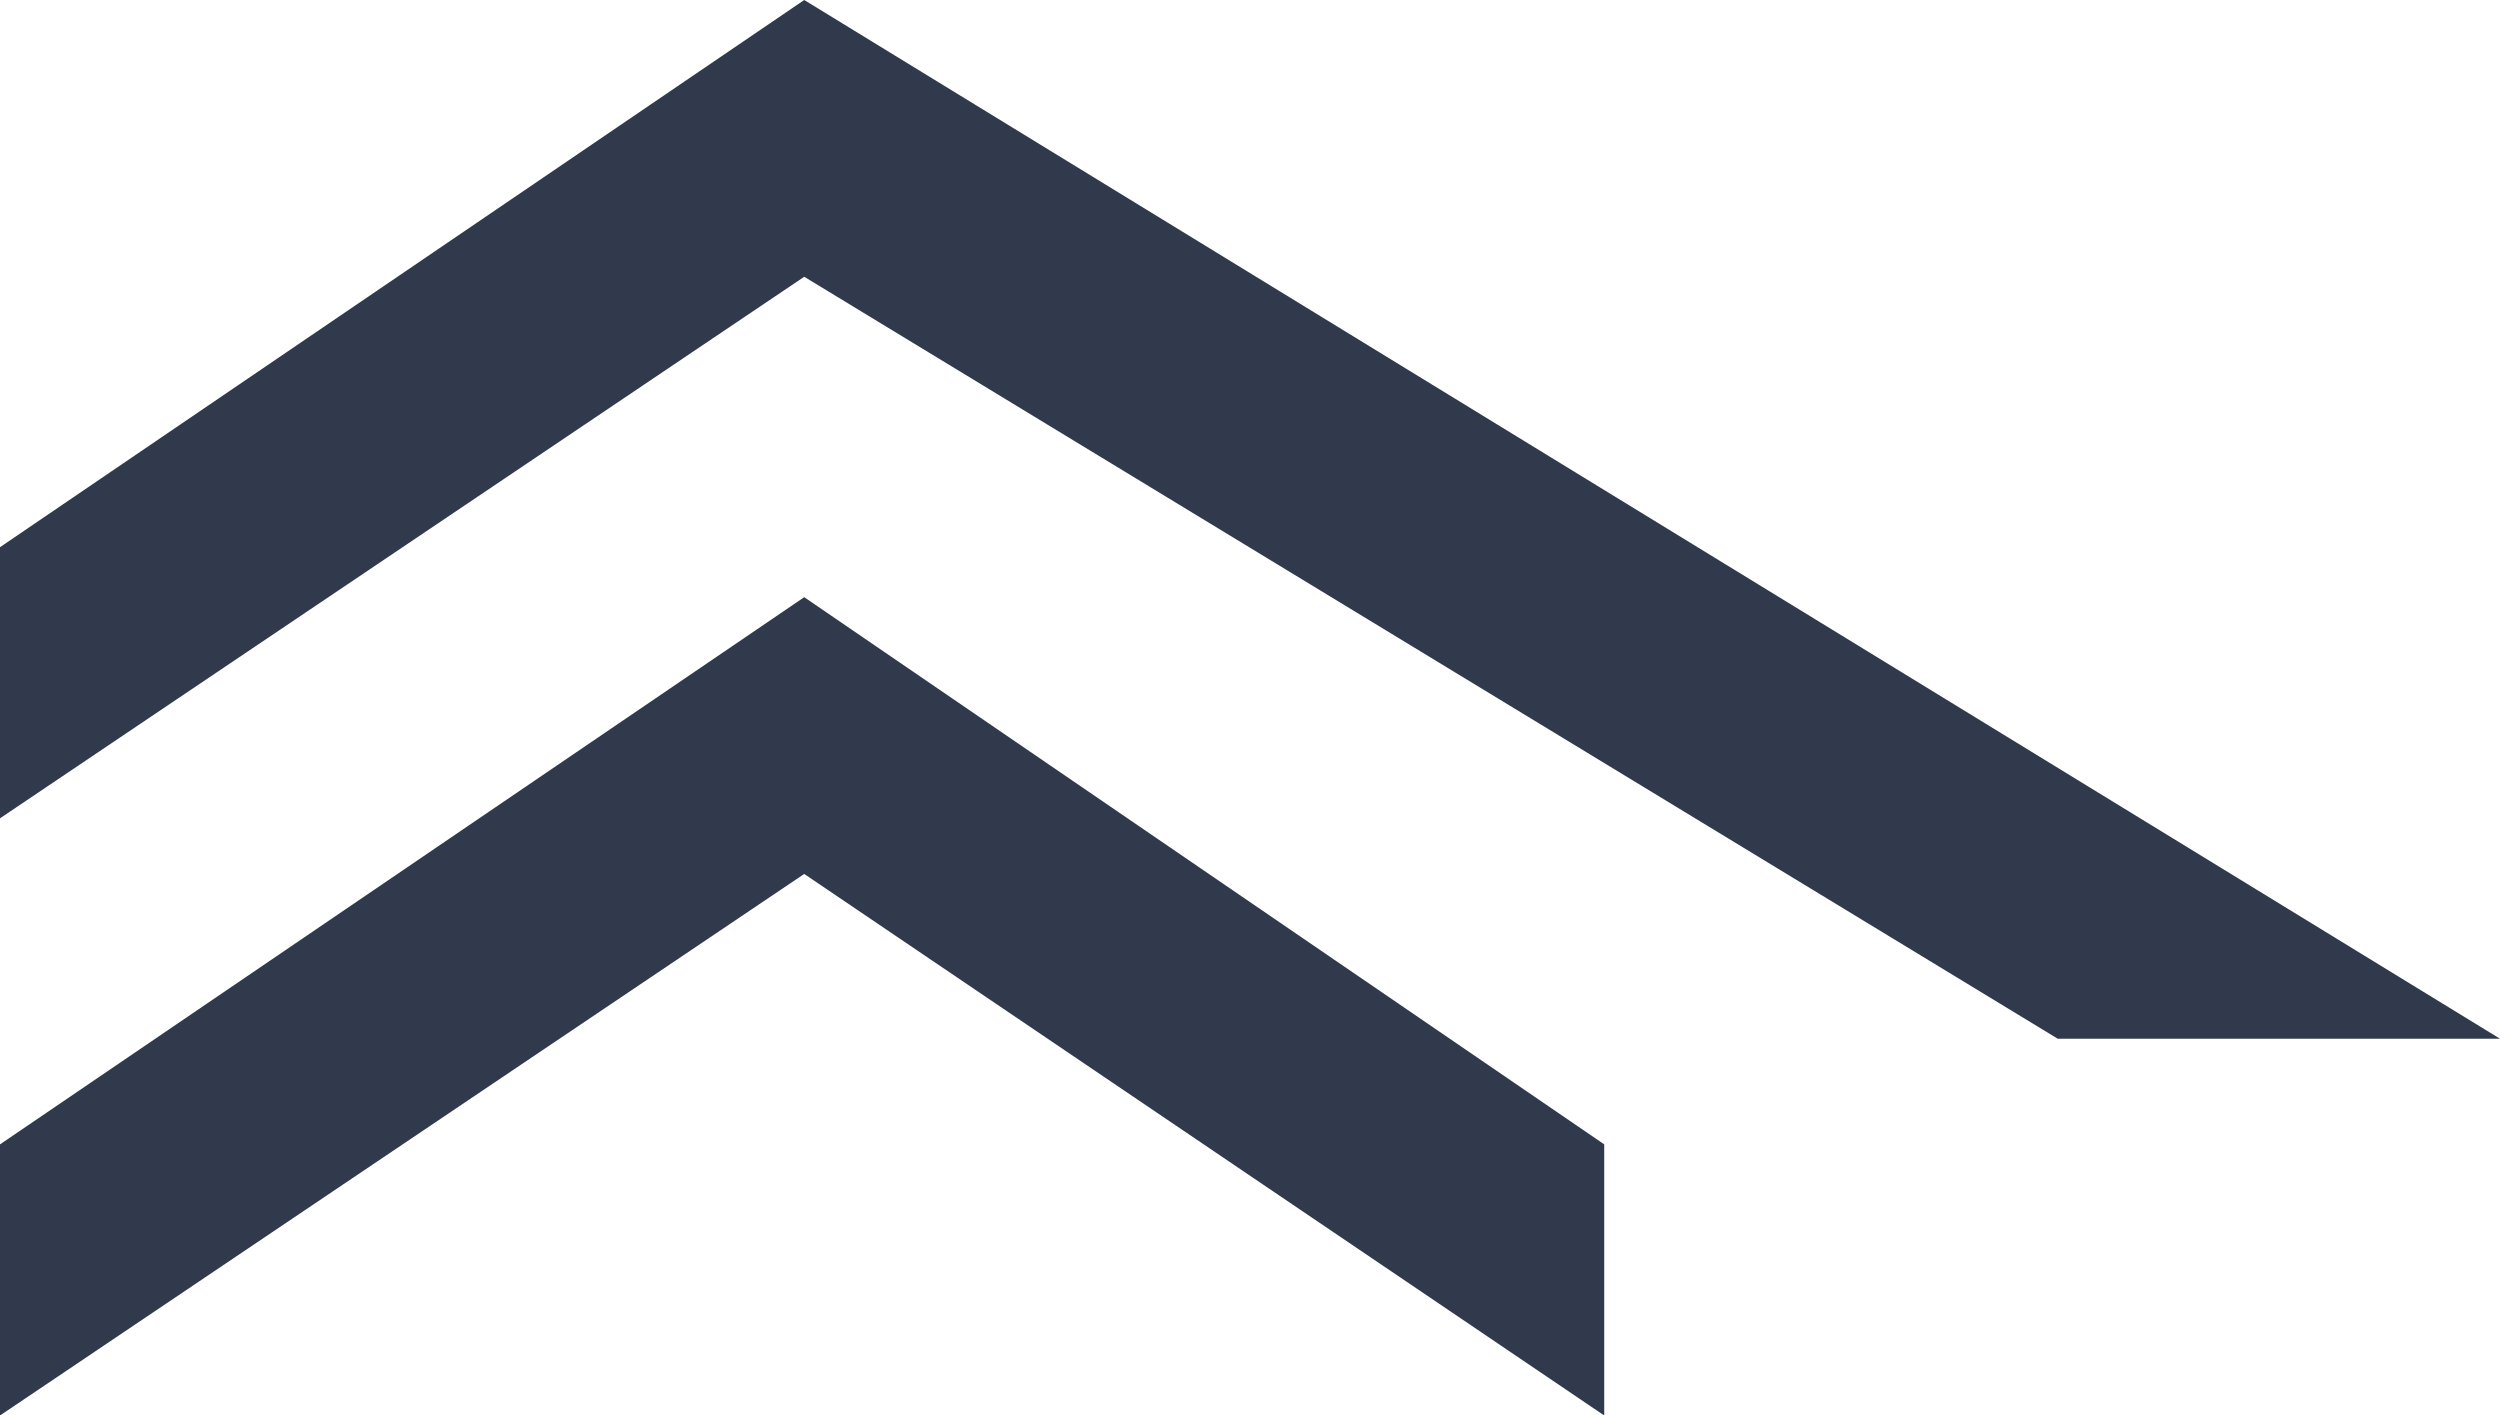
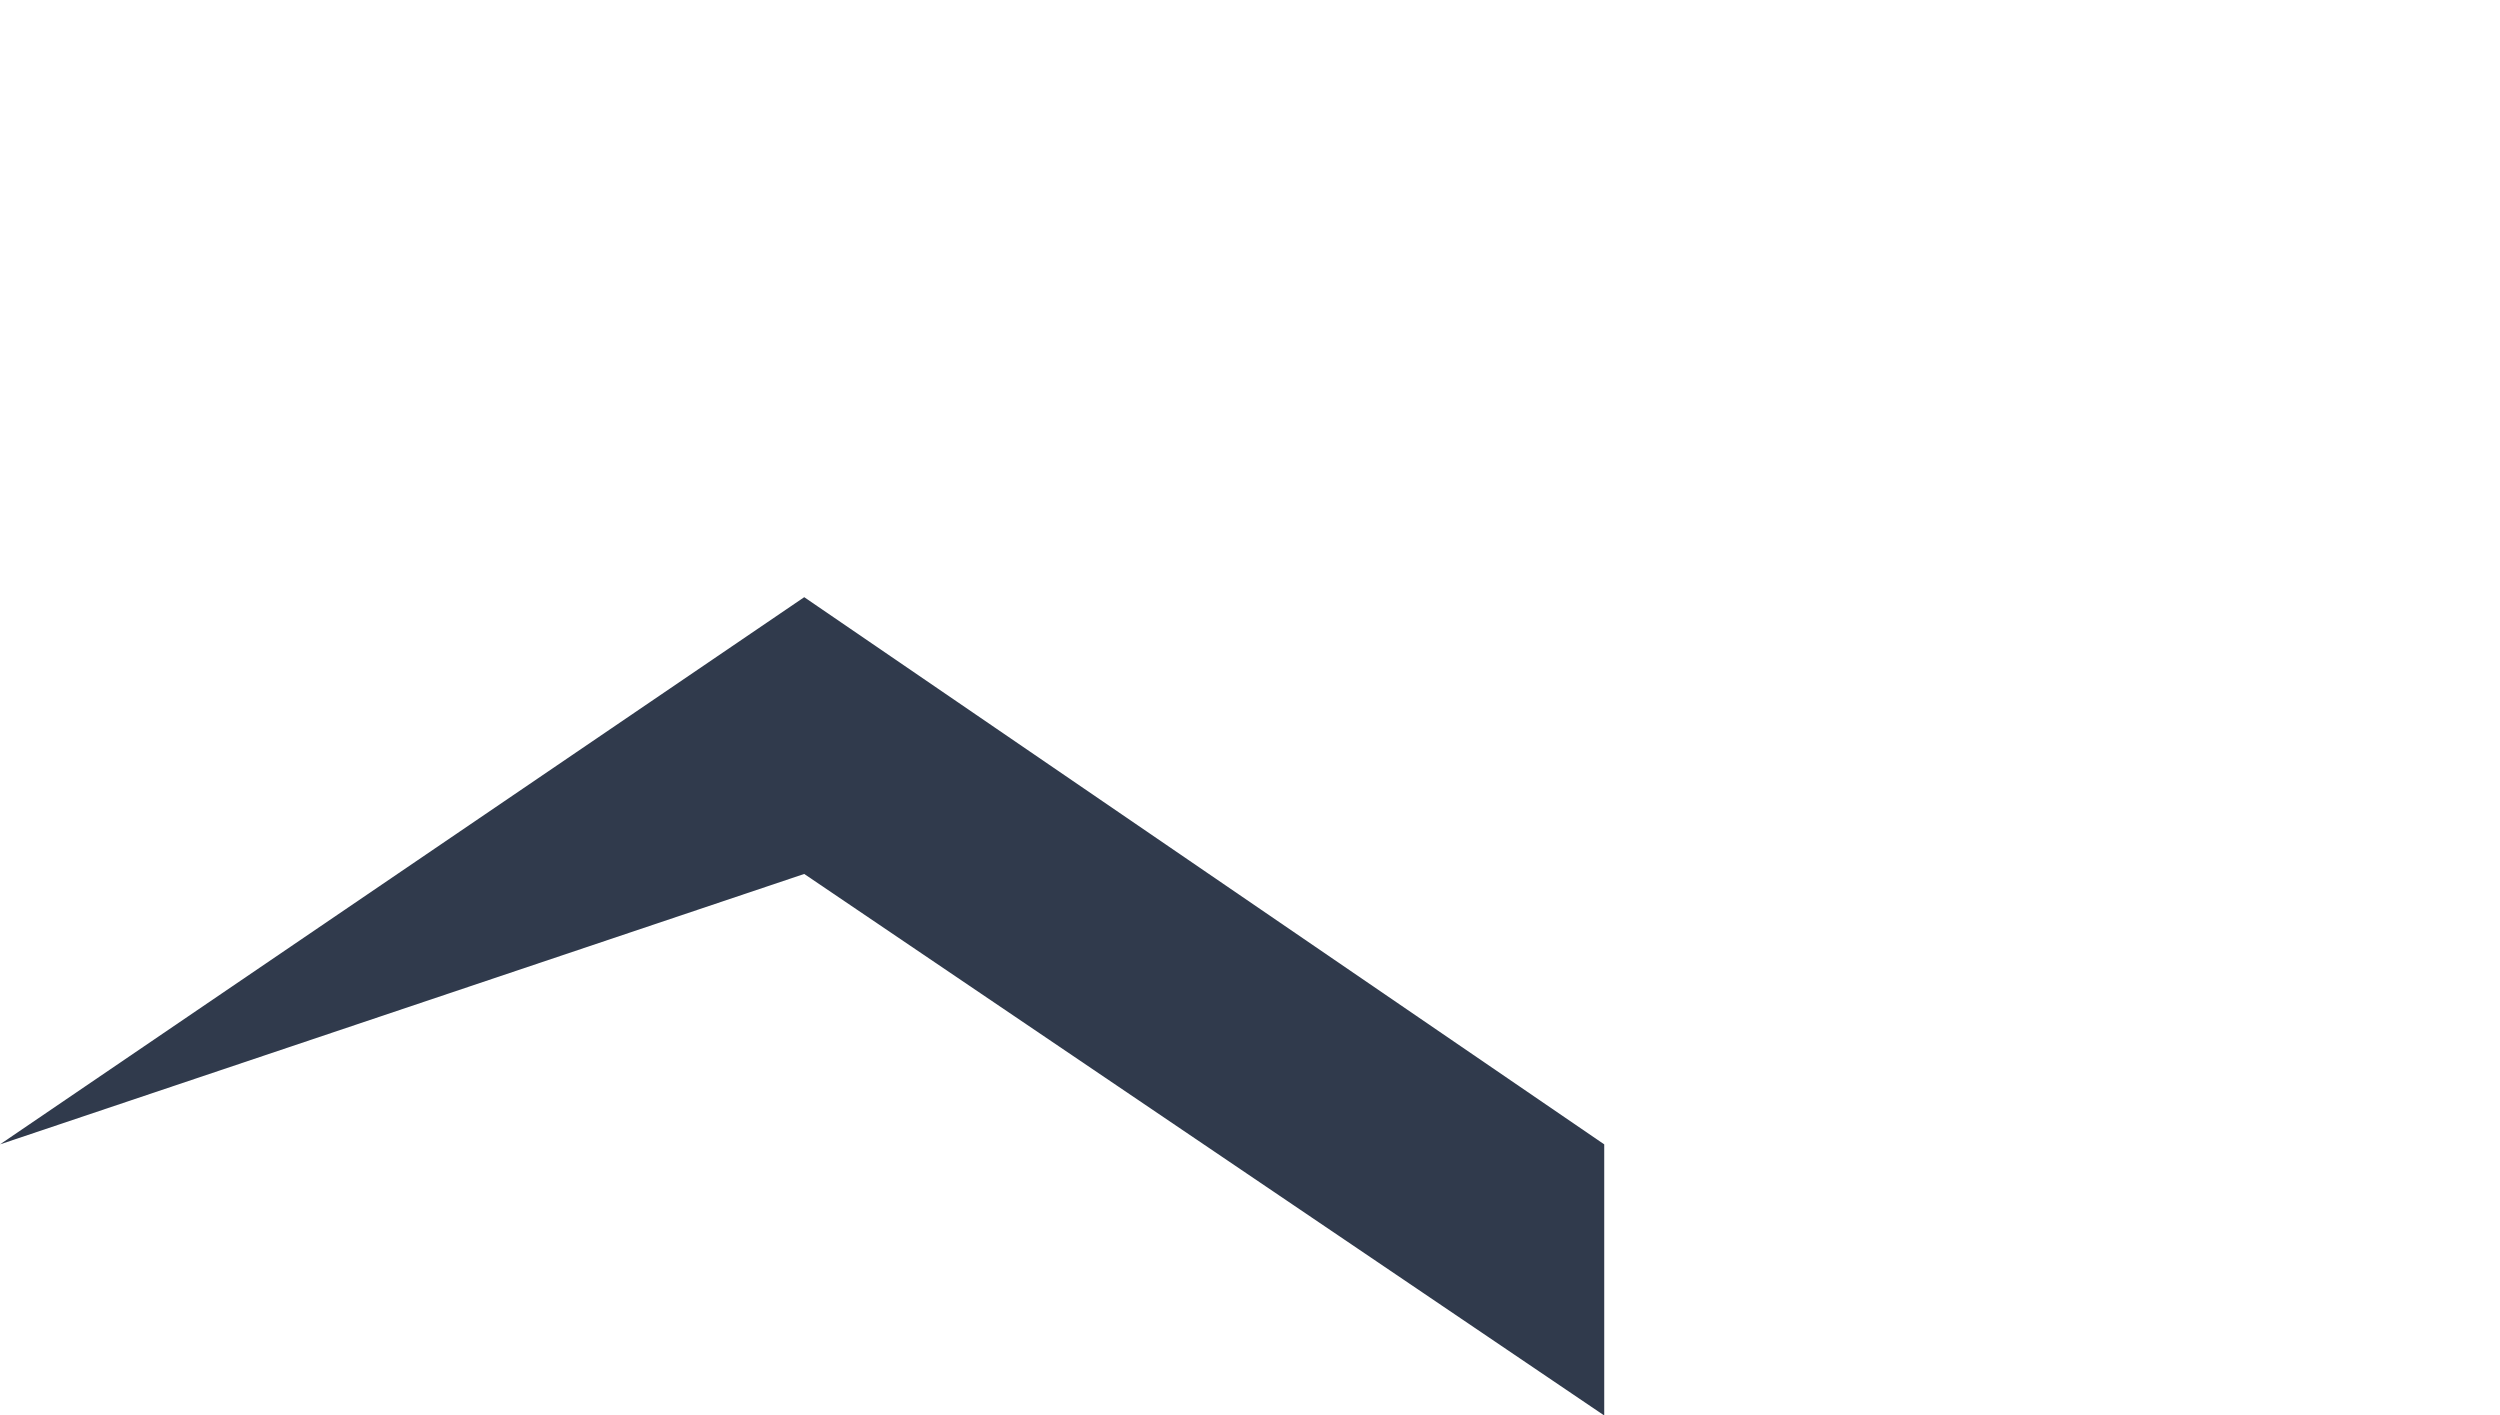
<svg xmlns="http://www.w3.org/2000/svg" width="7100" height="4020" viewBox="0 0 7100 4020" fill="none">
-   <path d="M0 3250V4020L2284 2482L4556 4020V3250L2284 1696L0 3250Z" fill="#303A4C" />
-   <path d="M0 1554V2324L2284 786L5844 2950H7100L2284 0L0 1554Z" fill="#303A4C" />
+   <path d="M0 3250L2284 2482L4556 4020V3250L2284 1696L0 3250Z" fill="#303A4C" />
</svg>